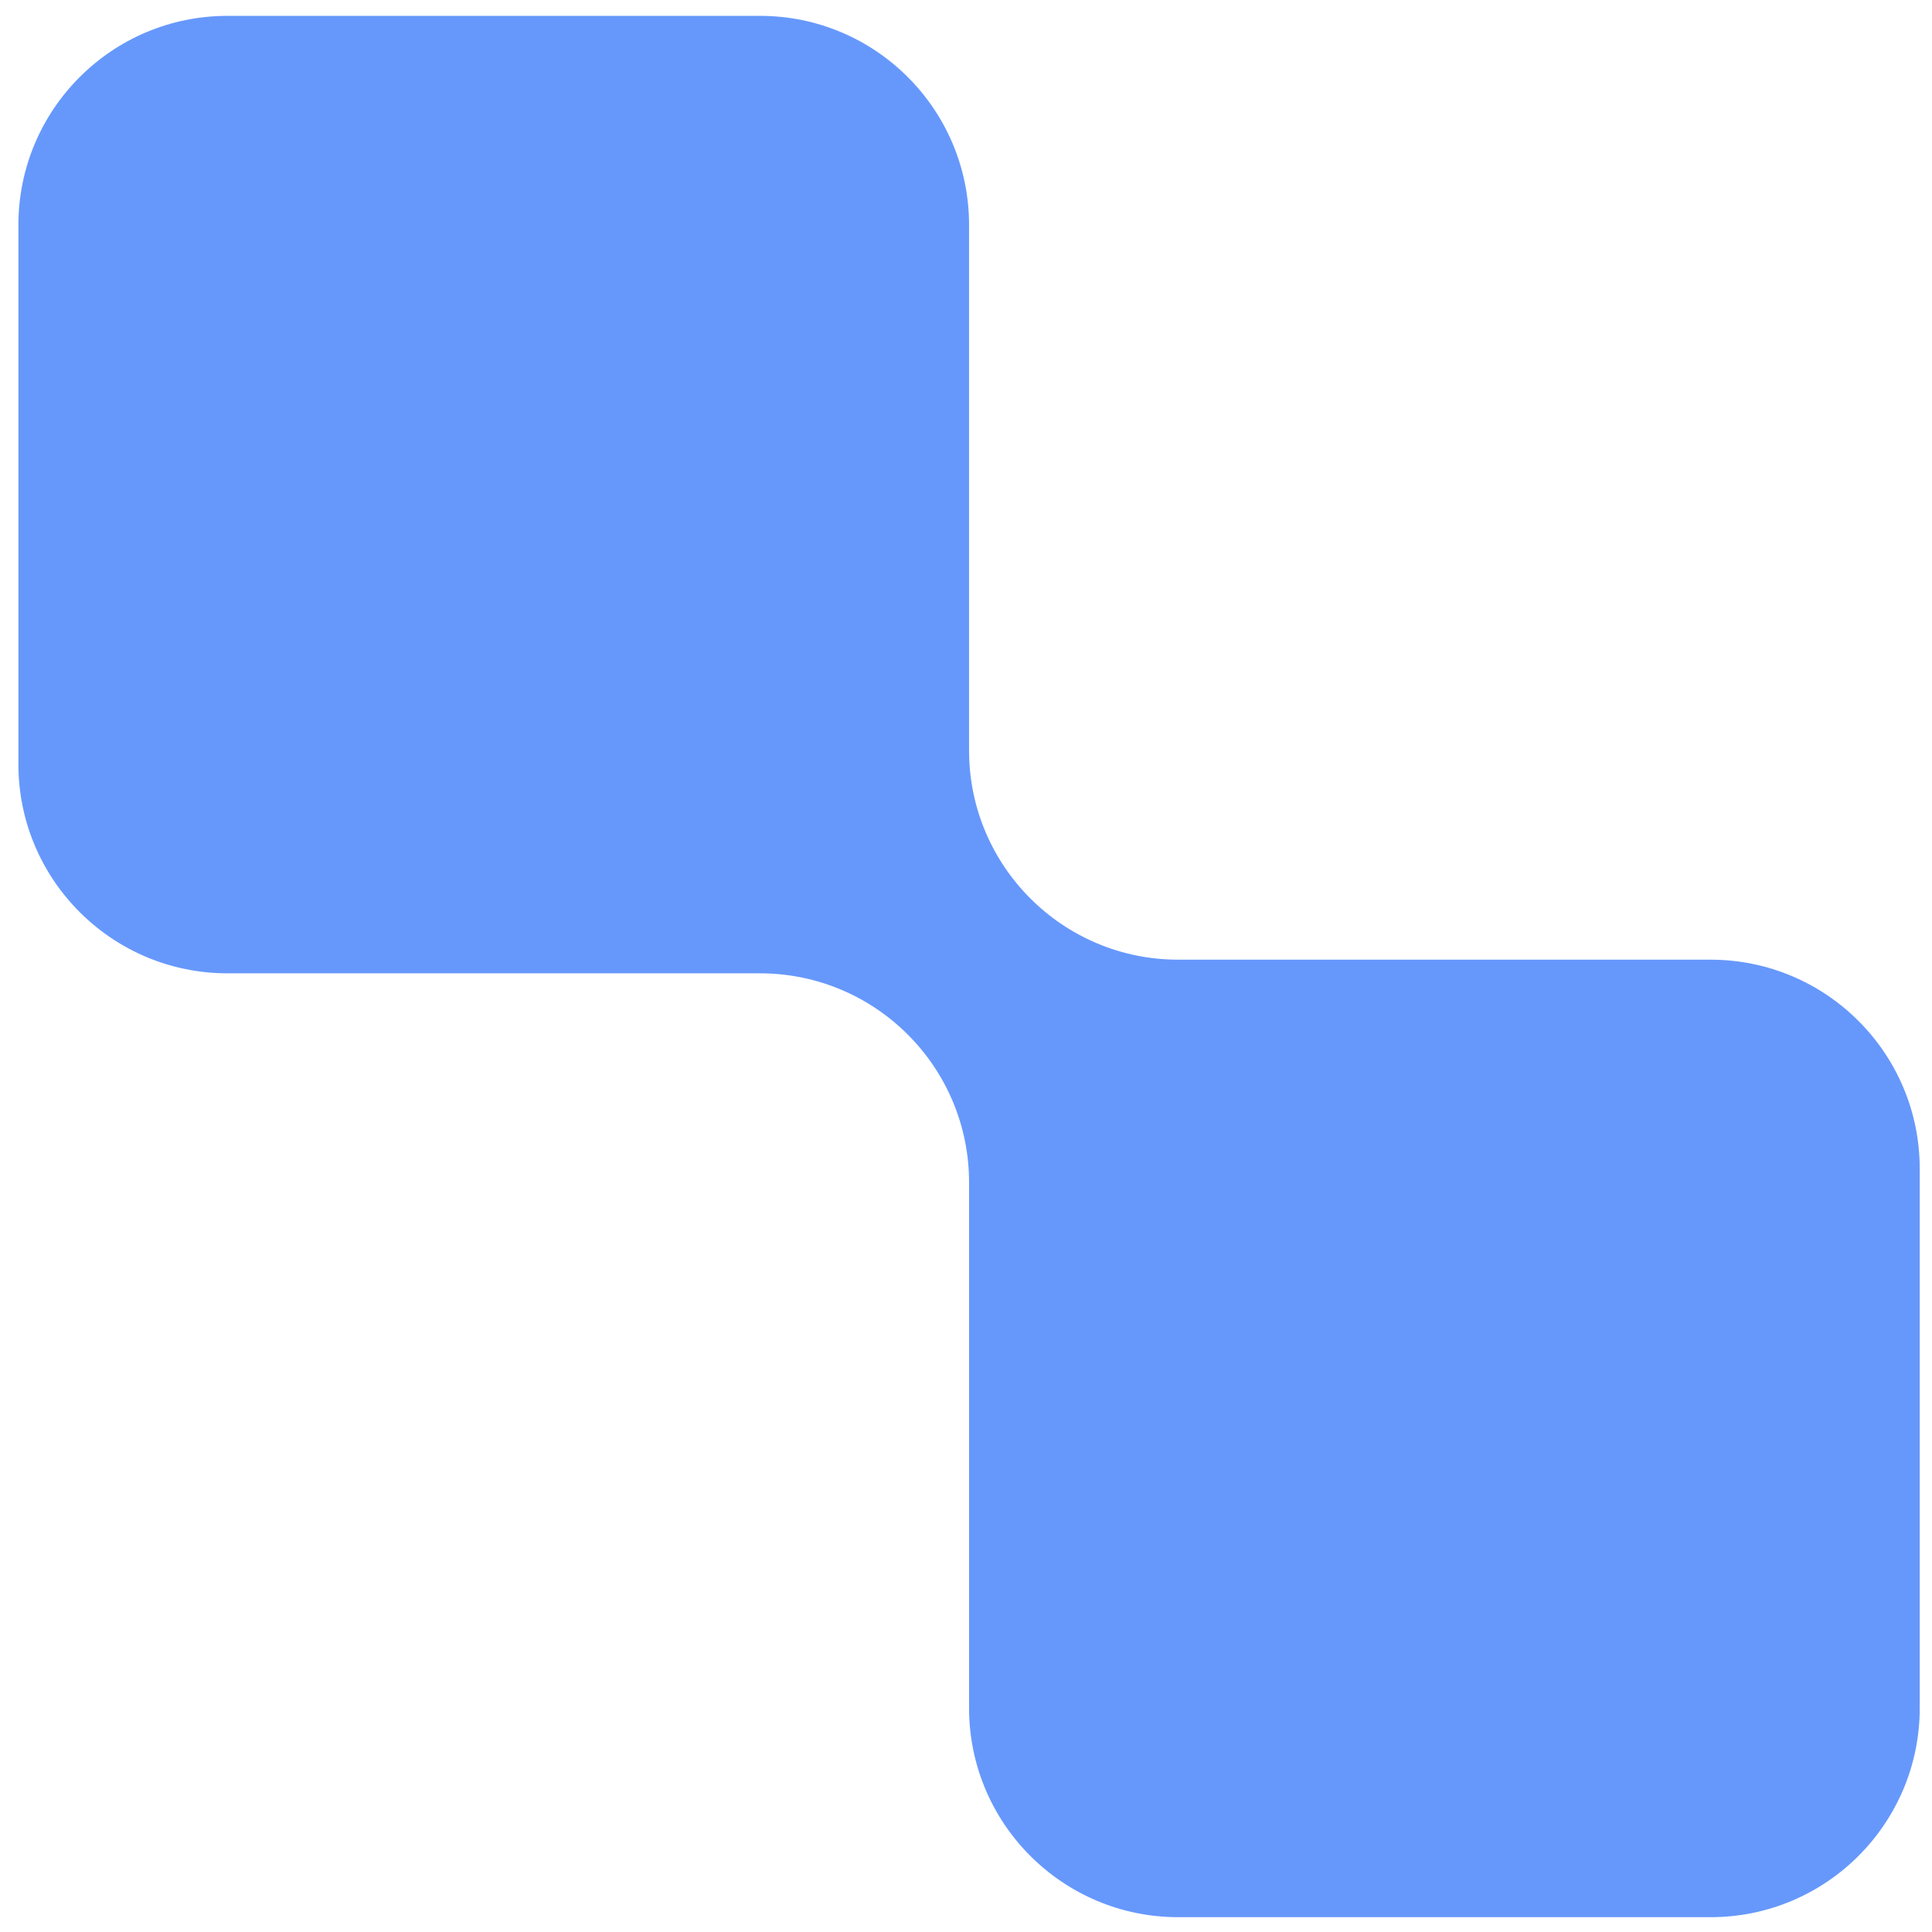
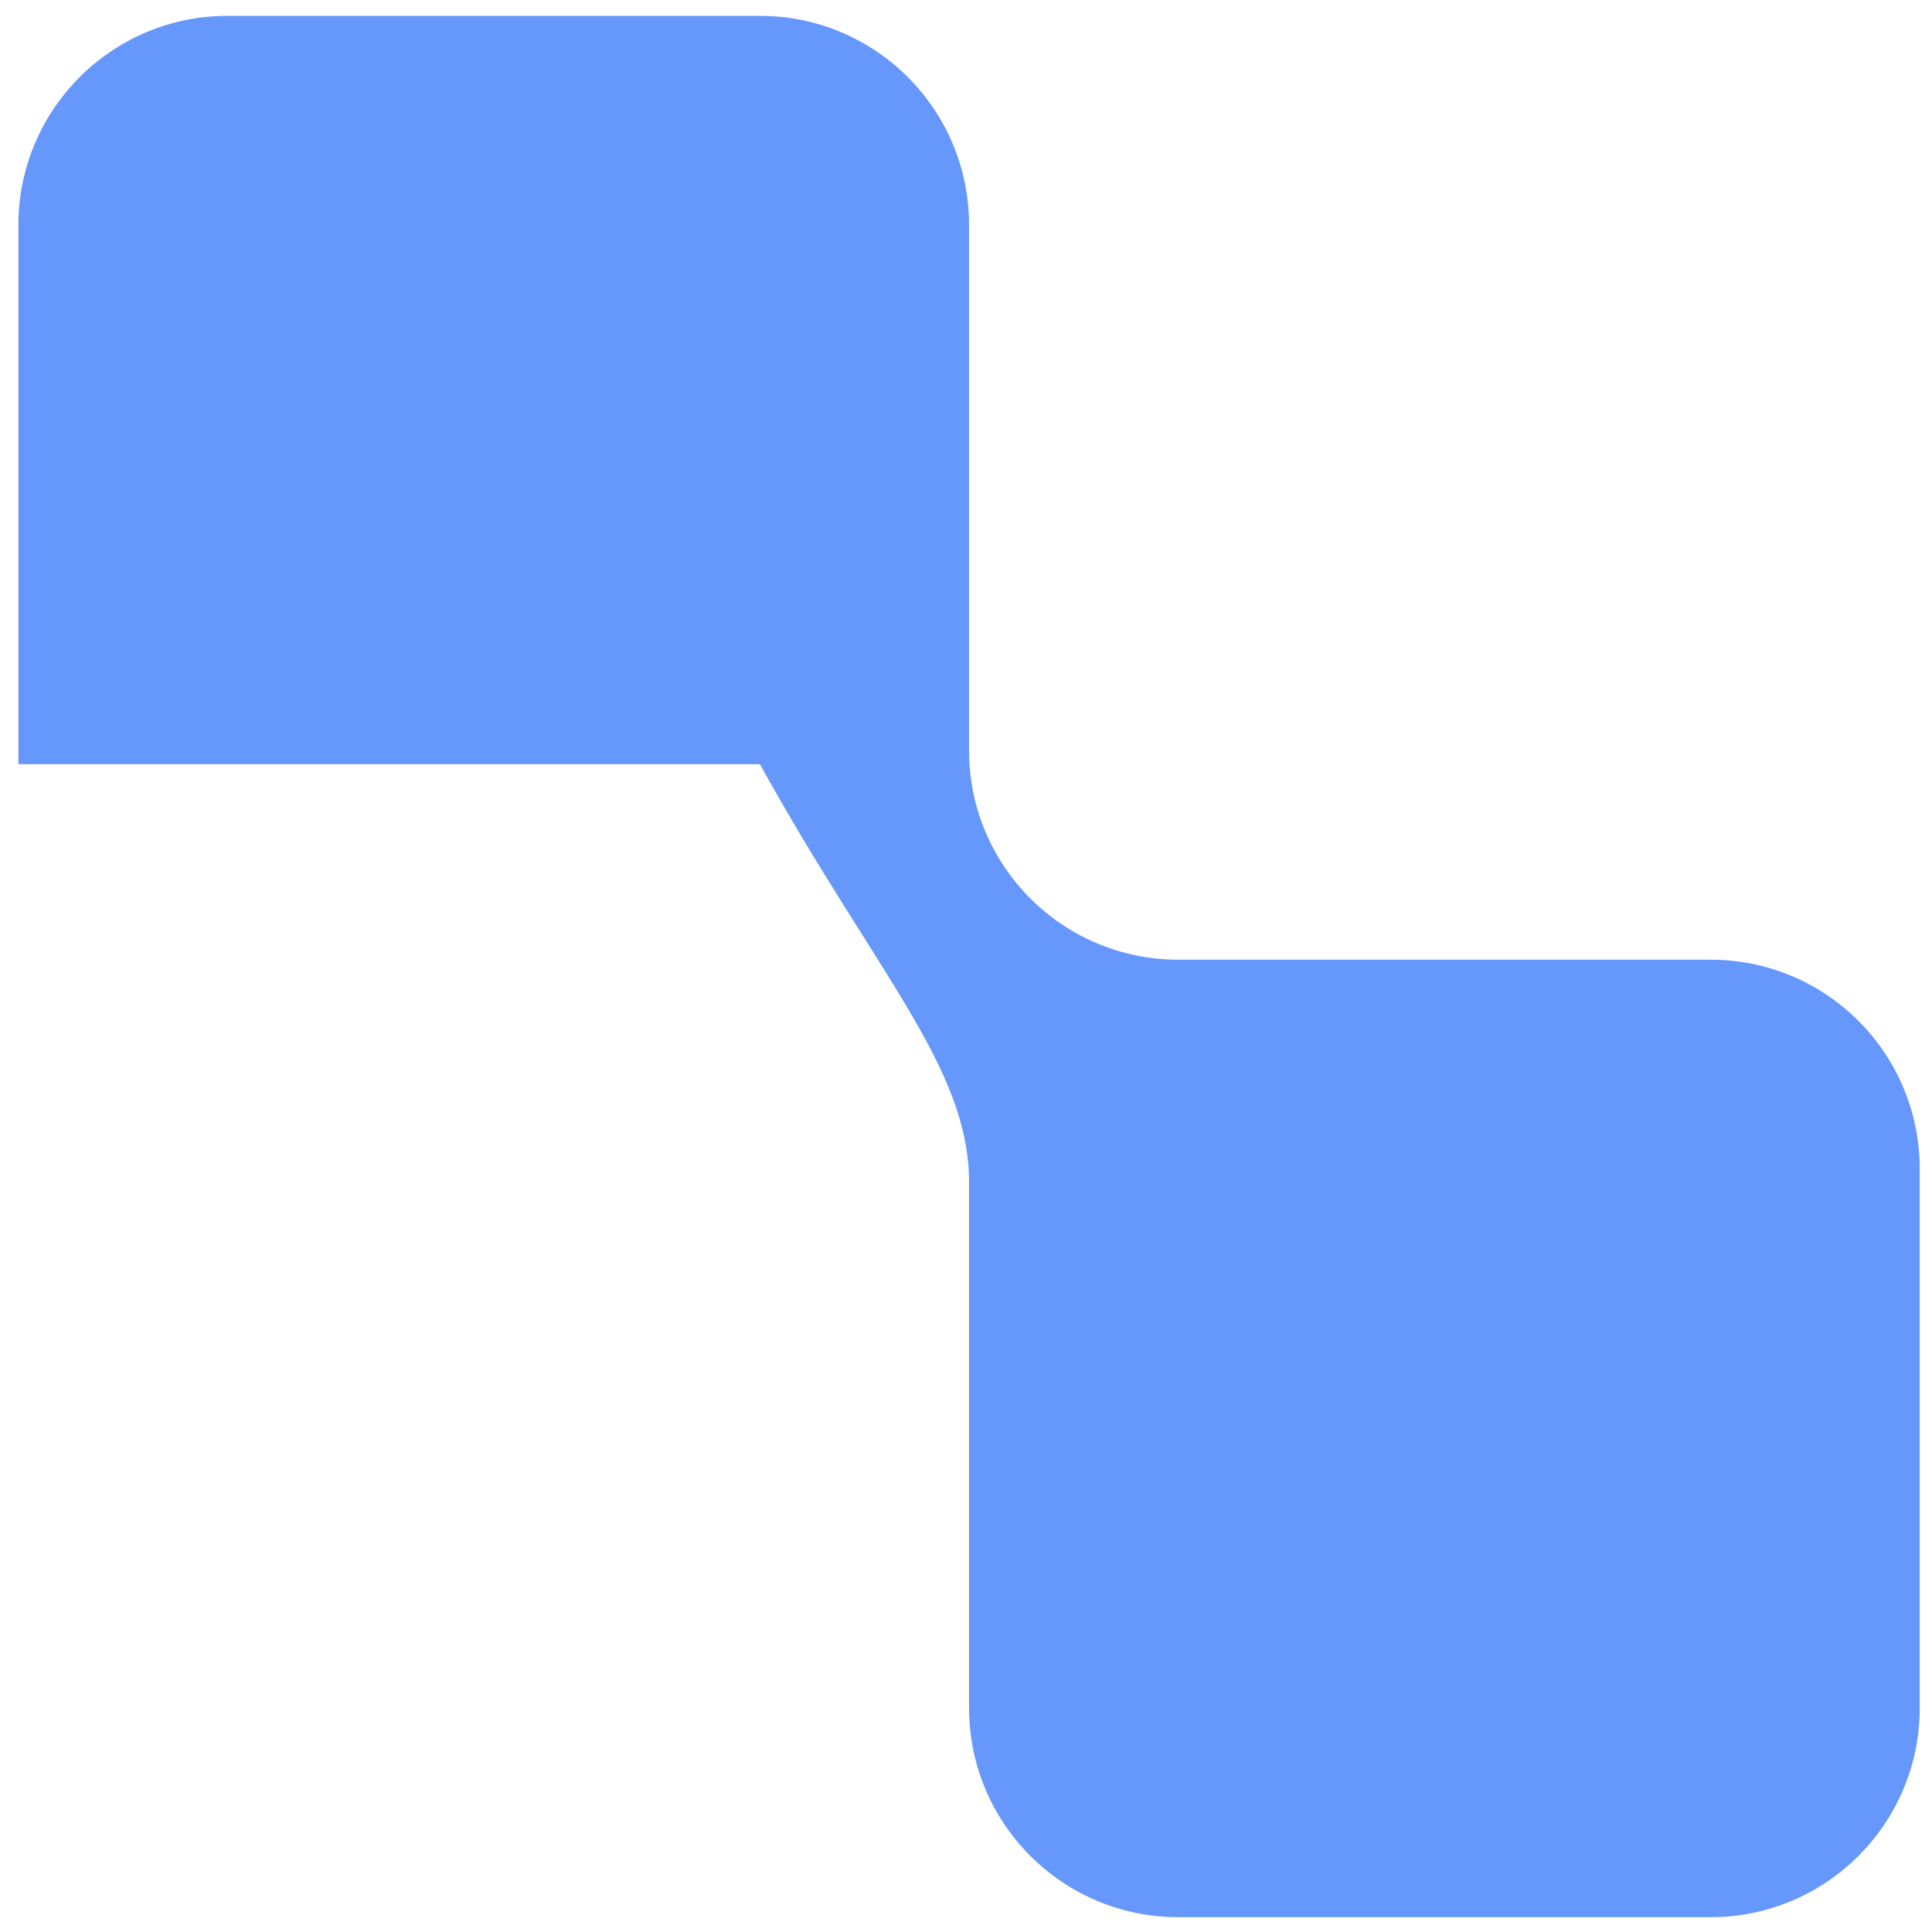
<svg xmlns="http://www.w3.org/2000/svg" width="63" height="63" viewBox="0 0 63 63" fill="none">
-   <path fill-rule="evenodd" clip-rule="evenodd" d="M31.6 7.337C31.6 3.57 28.547 0.517 24.78 0.517H7.42C3.654 0.517 0.6 3.57 0.6 7.337V24.92C0.6 28.686 3.654 31.739 7.42 31.739H24.78C28.547 31.739 31.6 34.793 31.6 38.559V55.697C31.6 59.463 34.654 62.517 38.42 62.517H55.78C59.547 62.517 62.6 59.463 62.6 55.697V38.113C62.6 34.347 59.547 31.294 55.78 31.294H38.42C34.654 31.294 31.6 28.24 31.6 24.474V7.337Z" fill="#6698FC" />
+   <path fill-rule="evenodd" clip-rule="evenodd" d="M31.6 7.337C31.6 3.57 28.547 0.517 24.78 0.517H7.42C3.654 0.517 0.6 3.57 0.6 7.337V24.92H24.78C28.547 31.739 31.6 34.793 31.6 38.559V55.697C31.6 59.463 34.654 62.517 38.42 62.517H55.78C59.547 62.517 62.6 59.463 62.6 55.697V38.113C62.6 34.347 59.547 31.294 55.78 31.294H38.42C34.654 31.294 31.6 28.24 31.6 24.474V7.337Z" fill="#6698FC" />
</svg>